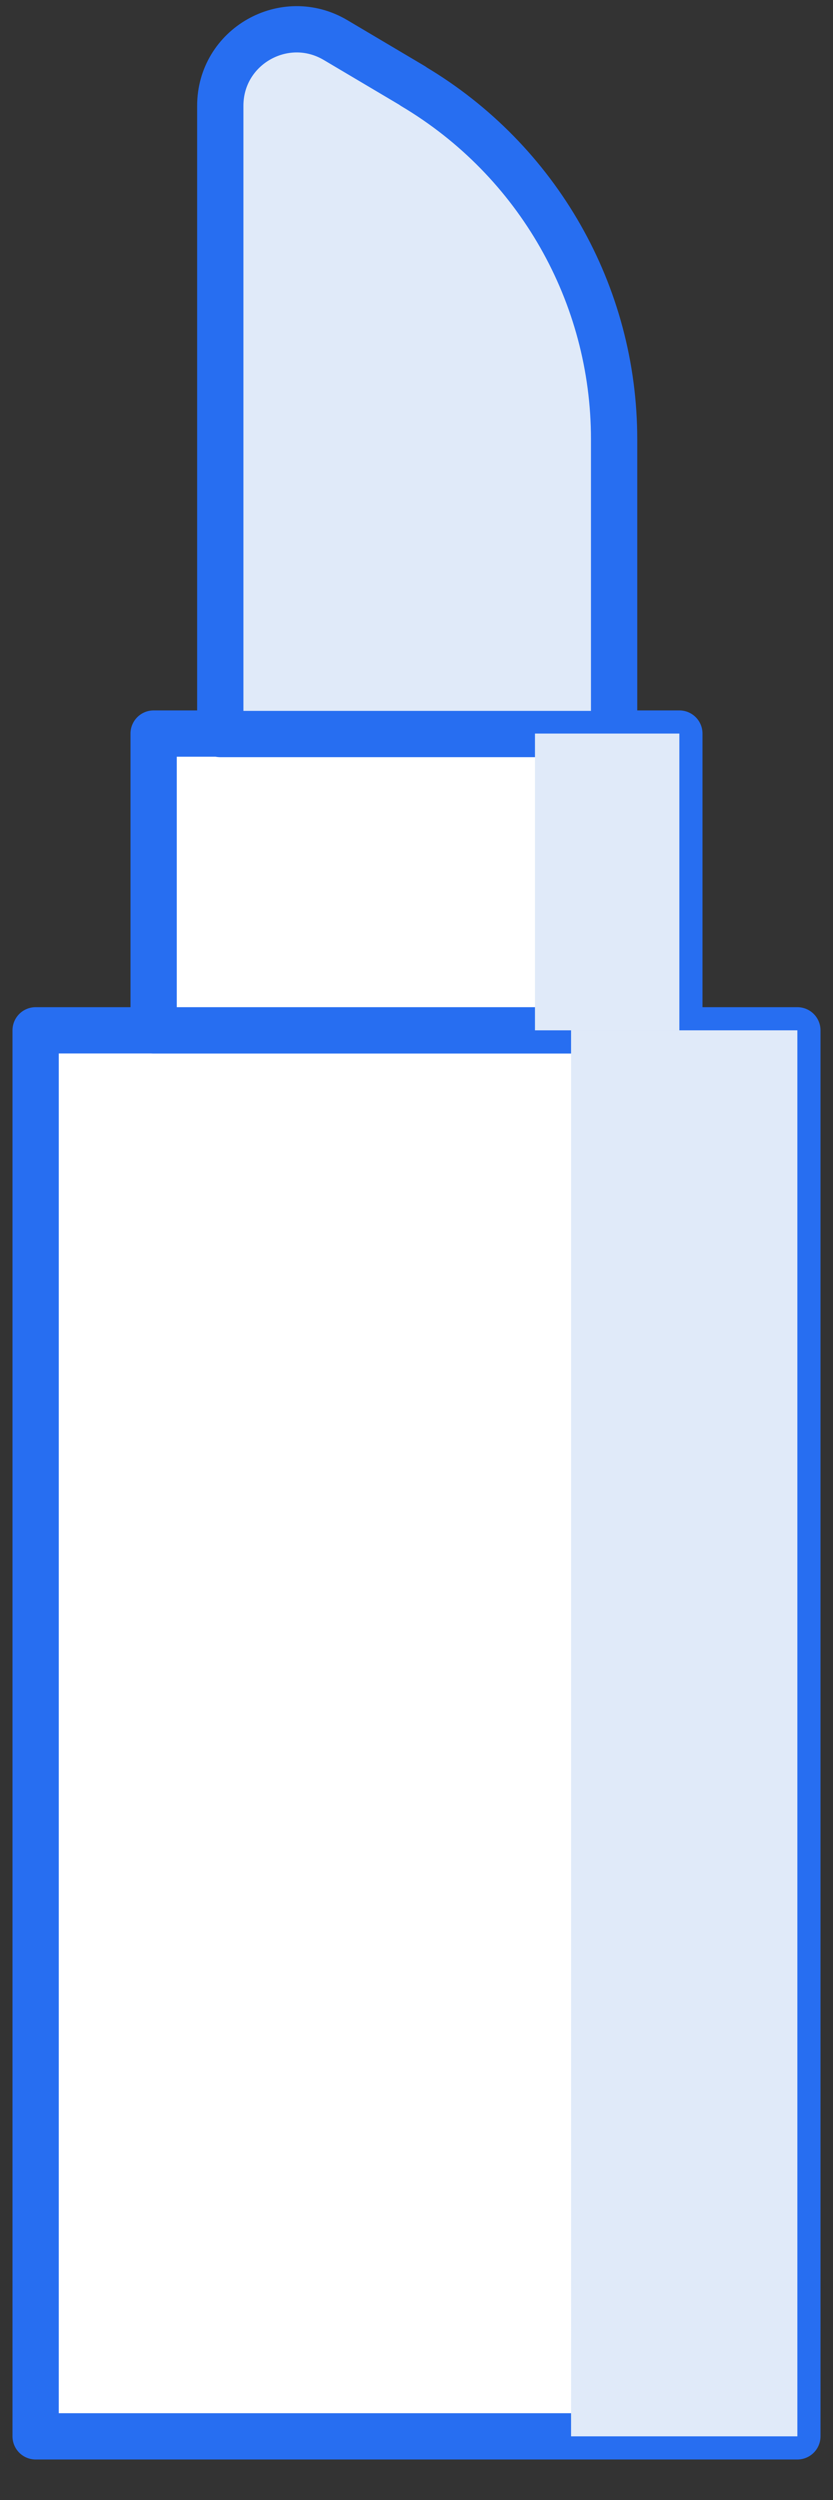
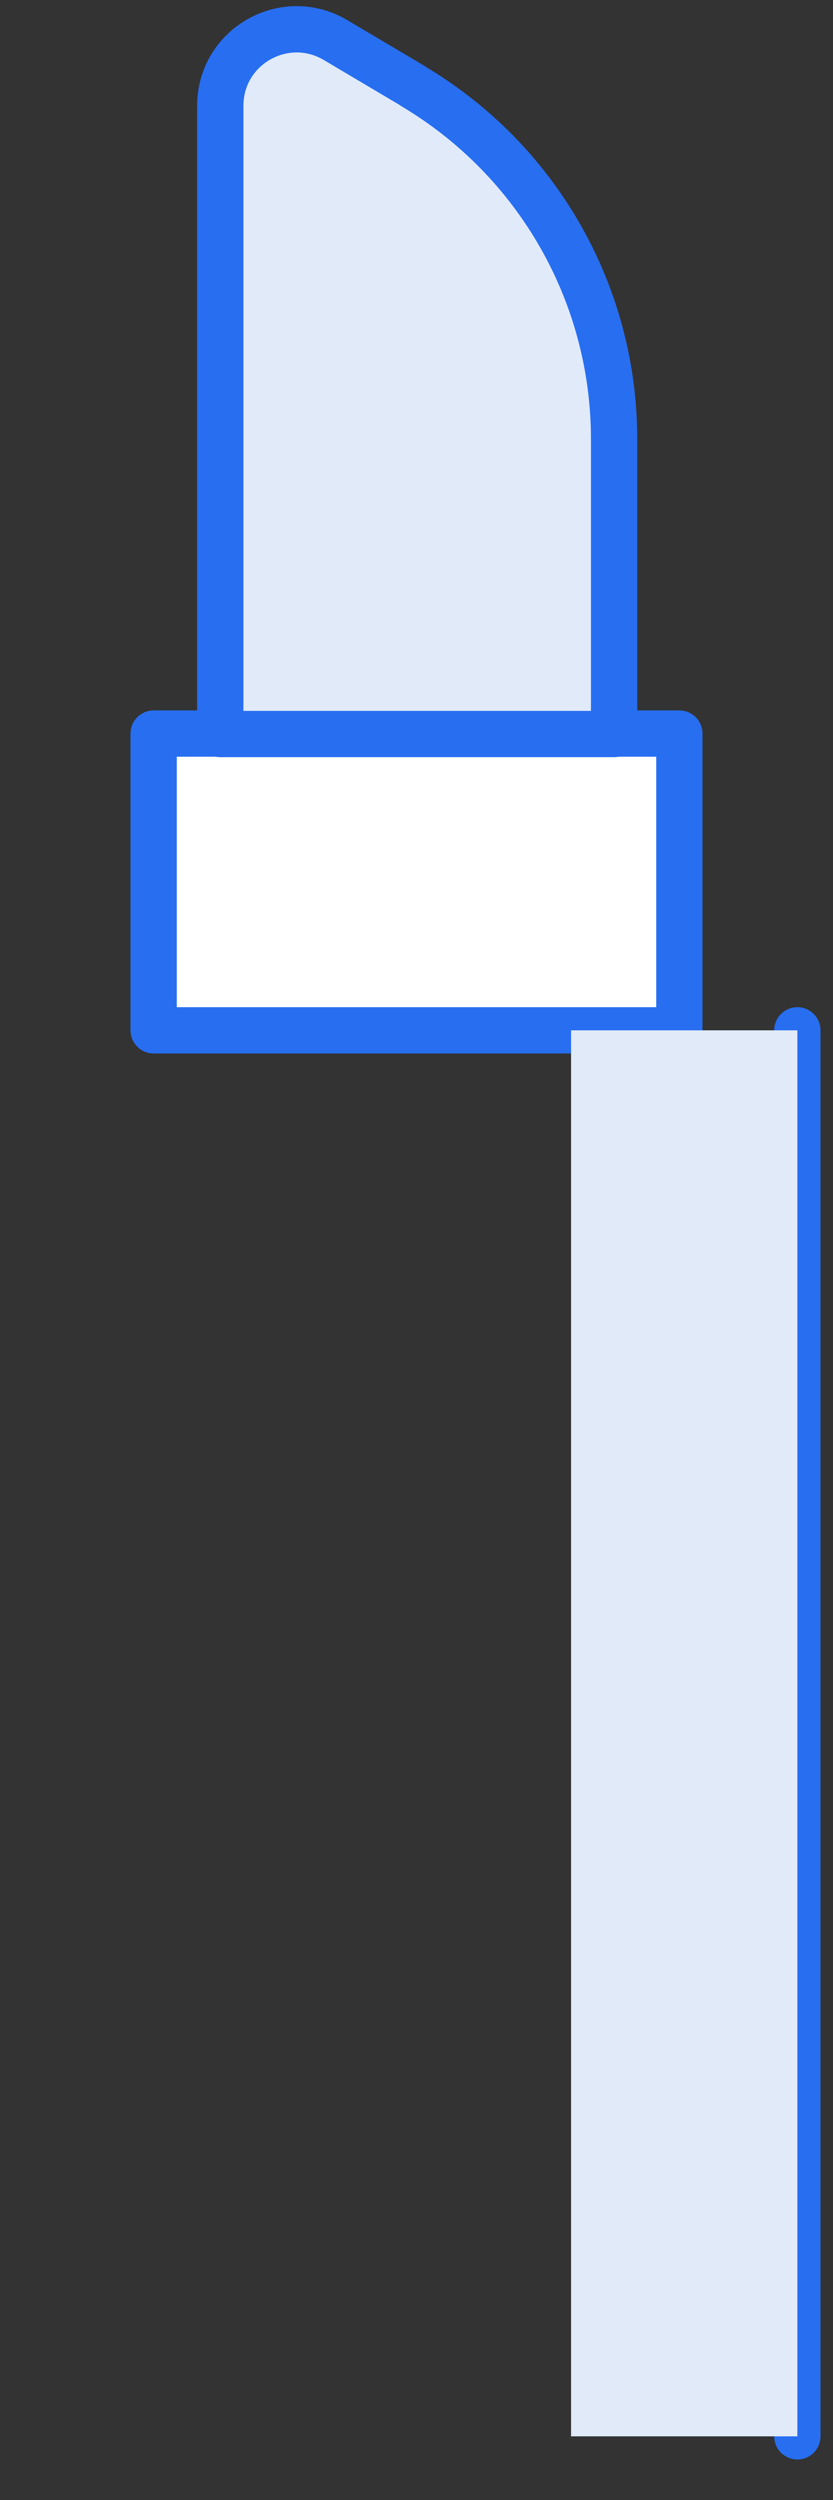
<svg xmlns="http://www.w3.org/2000/svg" width="18" height="54" viewBox="0 0 18 54" fill="none">
  <rect x="0" y="0" width="18" height="54" fill="#333333" stroke="none" />
  <g clip-path="url(#clip0_968_9039)">
-     <path d="M17.23 22.255H0.77V52.625H17.23V22.255Z" fill="white" stroke="#276EF1" stroke-linecap="round" stroke-linejoin="round" />
+     <path d="M17.23 22.255V52.625H17.23V22.255Z" fill="white" stroke="#276EF1" stroke-linecap="round" stroke-linejoin="round" />
    <path d="M14.68 15.845H3.32V22.255H14.68V15.845Z" fill="white" stroke="#276EF1" stroke-linecap="round" stroke-linejoin="round" />
    <path d="M8.92 1.855L7.25 0.865C6.15 0.215 4.76 1.005 4.76 2.285V15.855H13.27V9.485C13.27 6.355 11.62 3.465 8.93 1.865L8.92 1.855Z" fill="#E0EAF9" stroke="#276EF1" stroke-linecap="round" stroke-linejoin="round" />
    <g style="mix-blend-mode:darken">
      <path d="M17.23 22.255H12.34V52.625H17.23V22.255Z" fill="#E0EAF9" />
    </g>
    <g style="mix-blend-mode:darken">
-       <path d="M14.68 15.845H11.56V22.255H14.68V15.845Z" fill="#E0EAF9" />
-     </g>
+       </g>
  </g>
  <defs>
    <clipPath id="clip0_968_9039">
      <rect width="17.46" height="53" fill="white" transform="translate(0.27 0.125)" />
    </clipPath>
  </defs>
</svg>